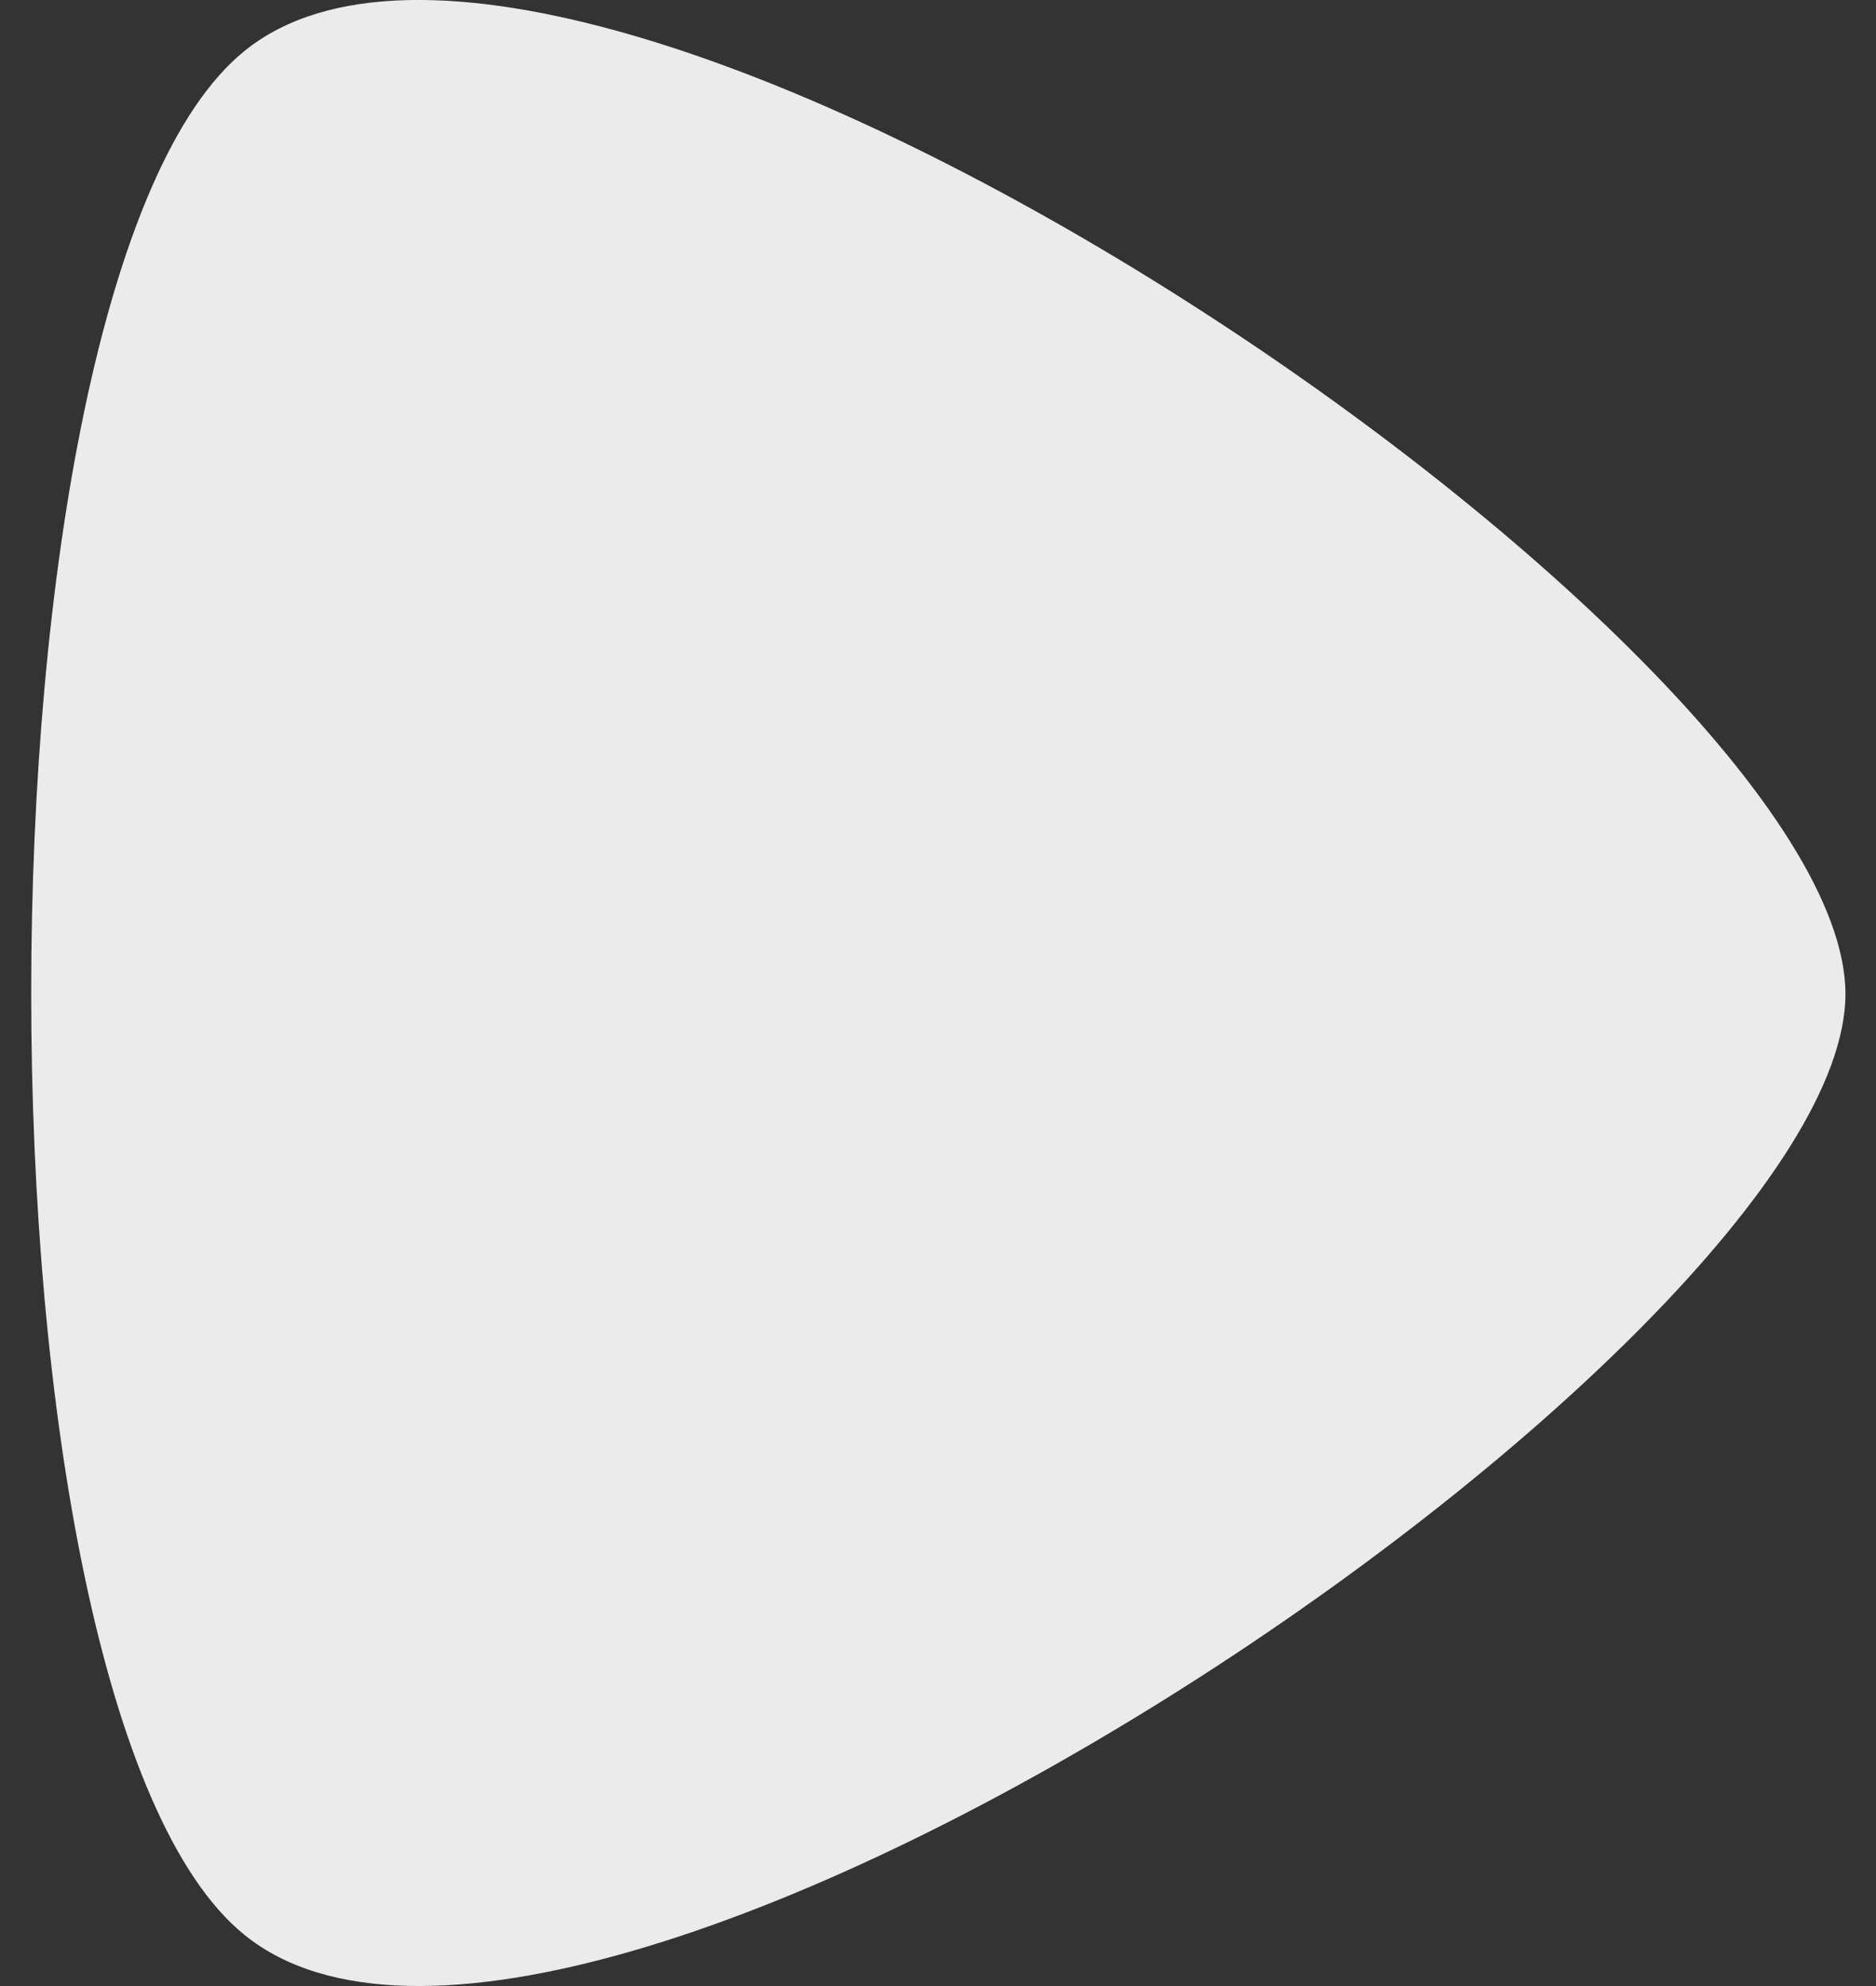
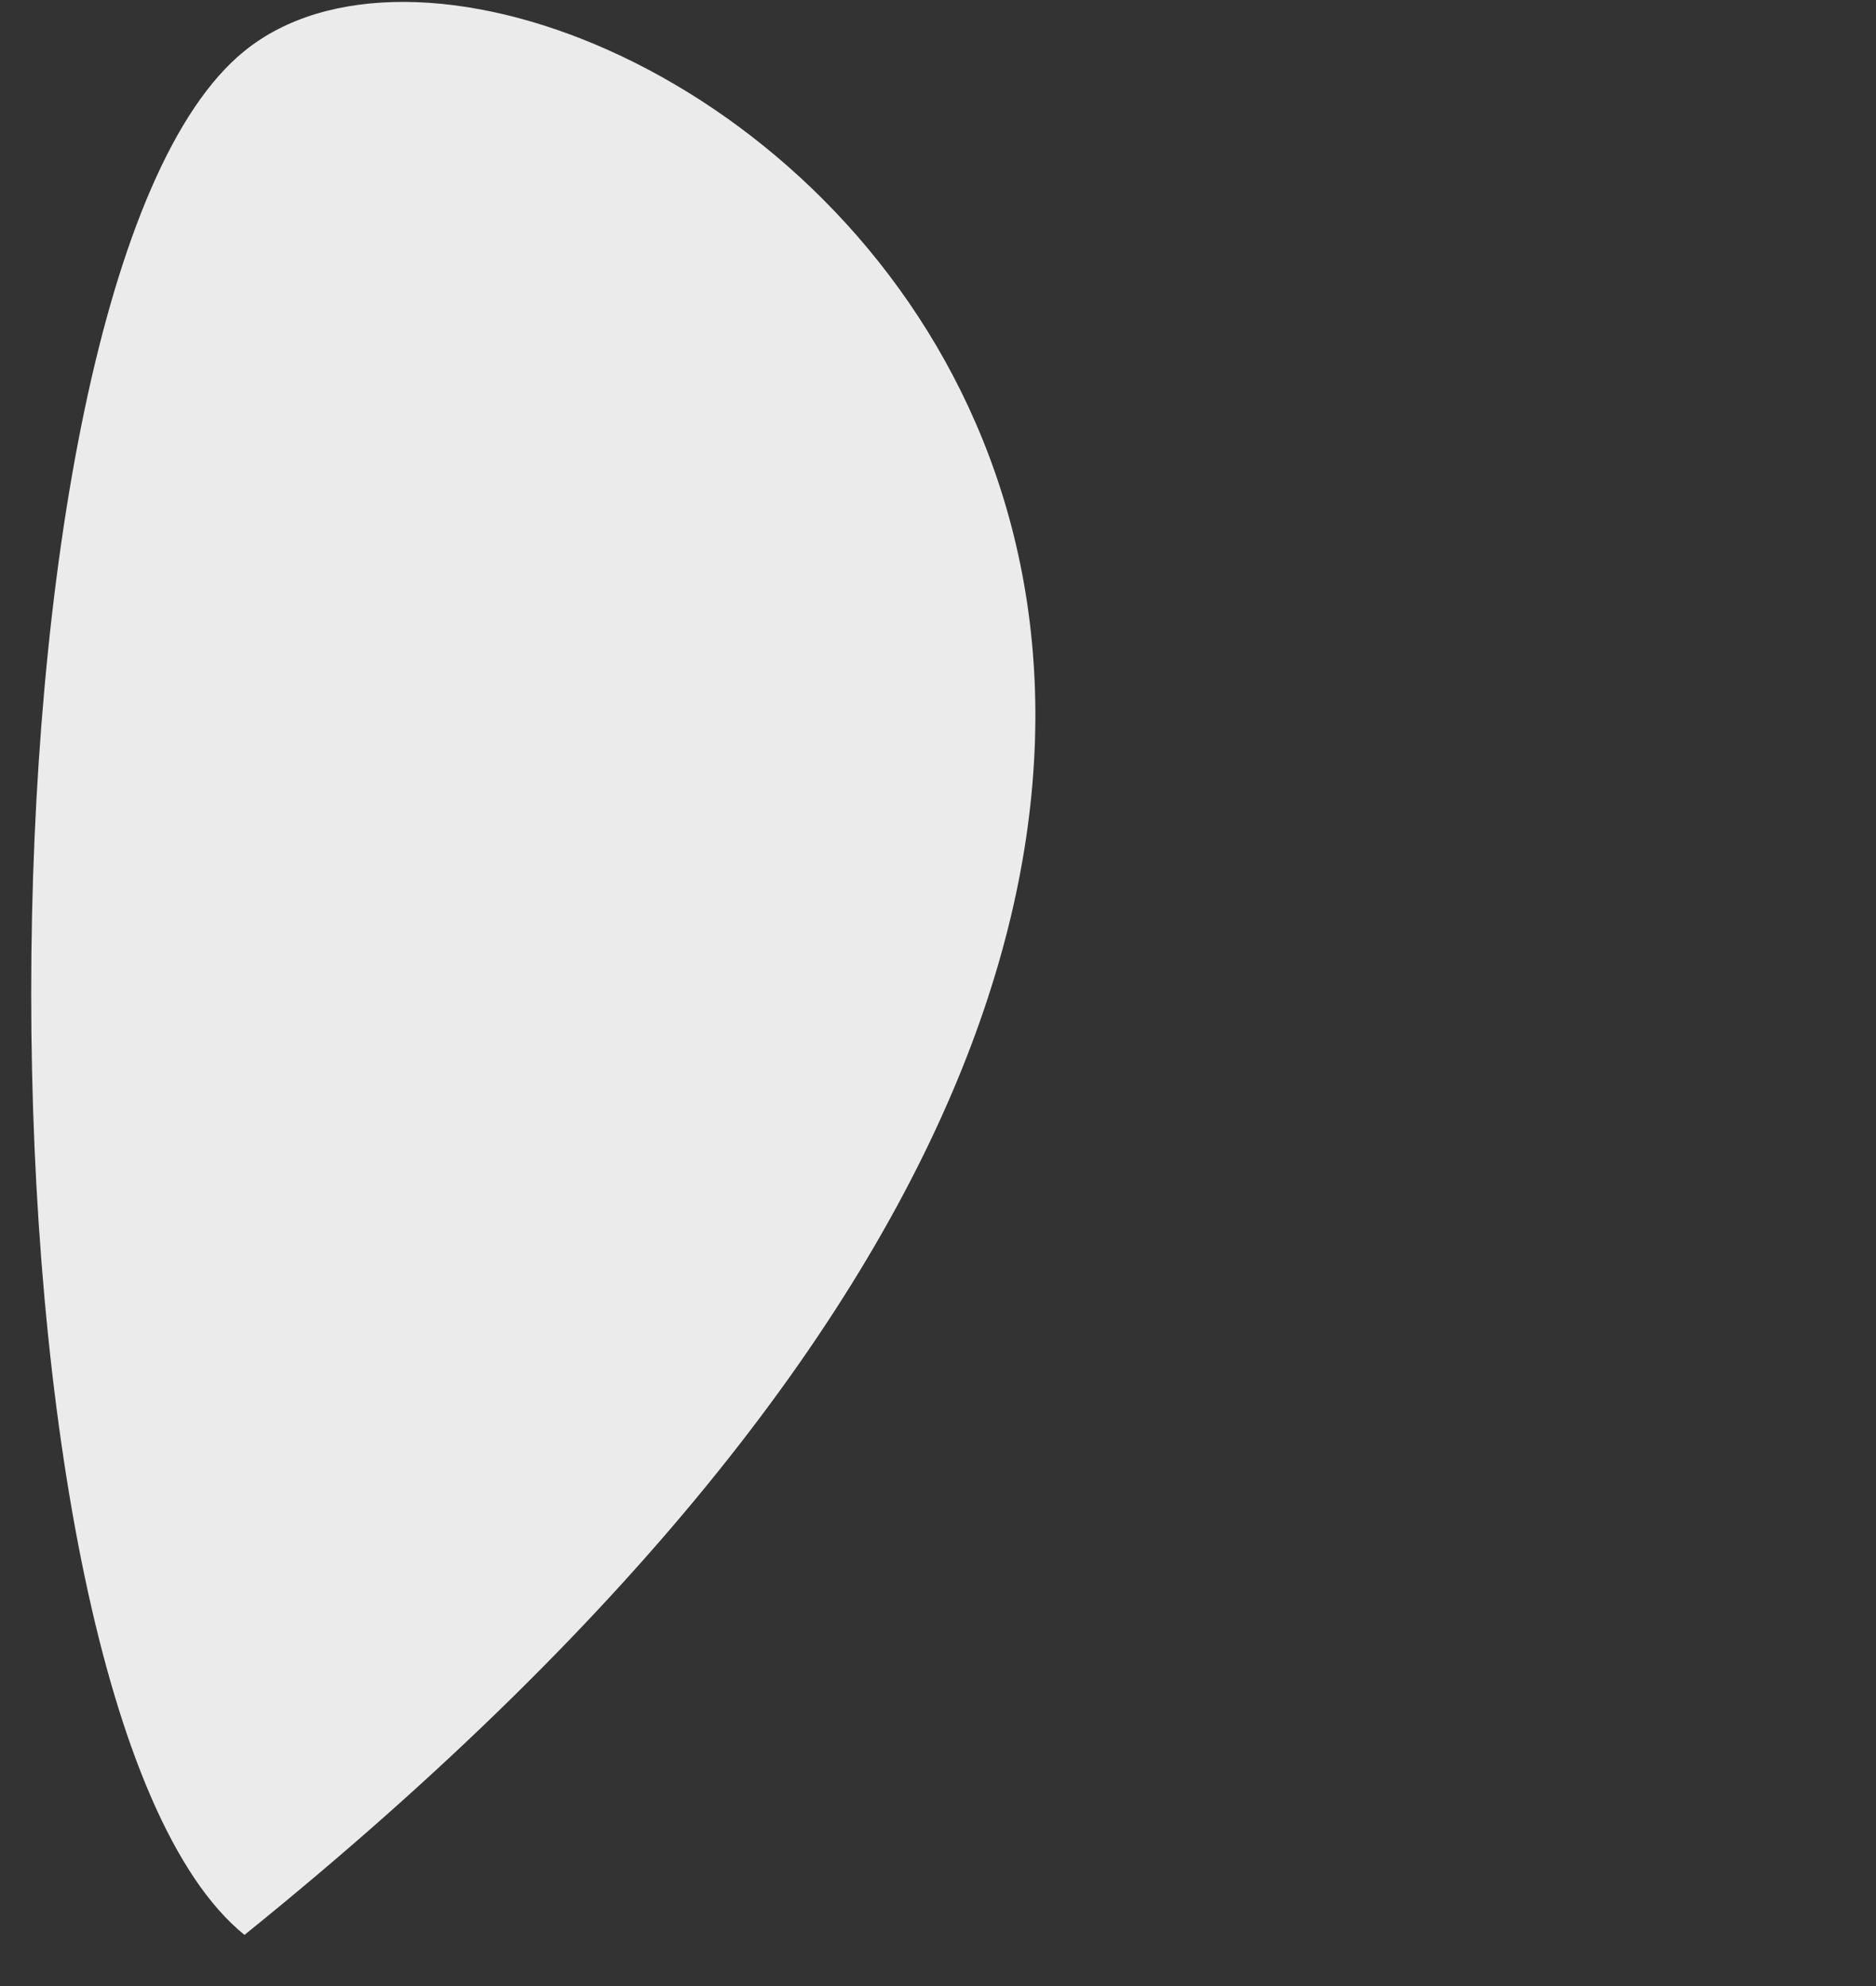
<svg xmlns="http://www.w3.org/2000/svg" width="34" height="36" viewBox="0 0 34 36" fill="none">
  <rect x="0" y="0" width="34" height="36" fill="#333333" stroke="none" />
-   <path opacity="0.9" d="M4.431 35.073C10.425 39.935 33.446 24.384 33.446 18.018C33.446 11.651 10.425 -3.938 4.431 0.924C-0.723 5.091 -0.723 30.905 4.431 35.073Z" fill="white" />
+   <path opacity="0.9" d="M4.431 35.073C33.446 11.651 10.425 -3.938 4.431 0.924C-0.723 5.091 -0.723 30.905 4.431 35.073Z" fill="white" />
</svg>